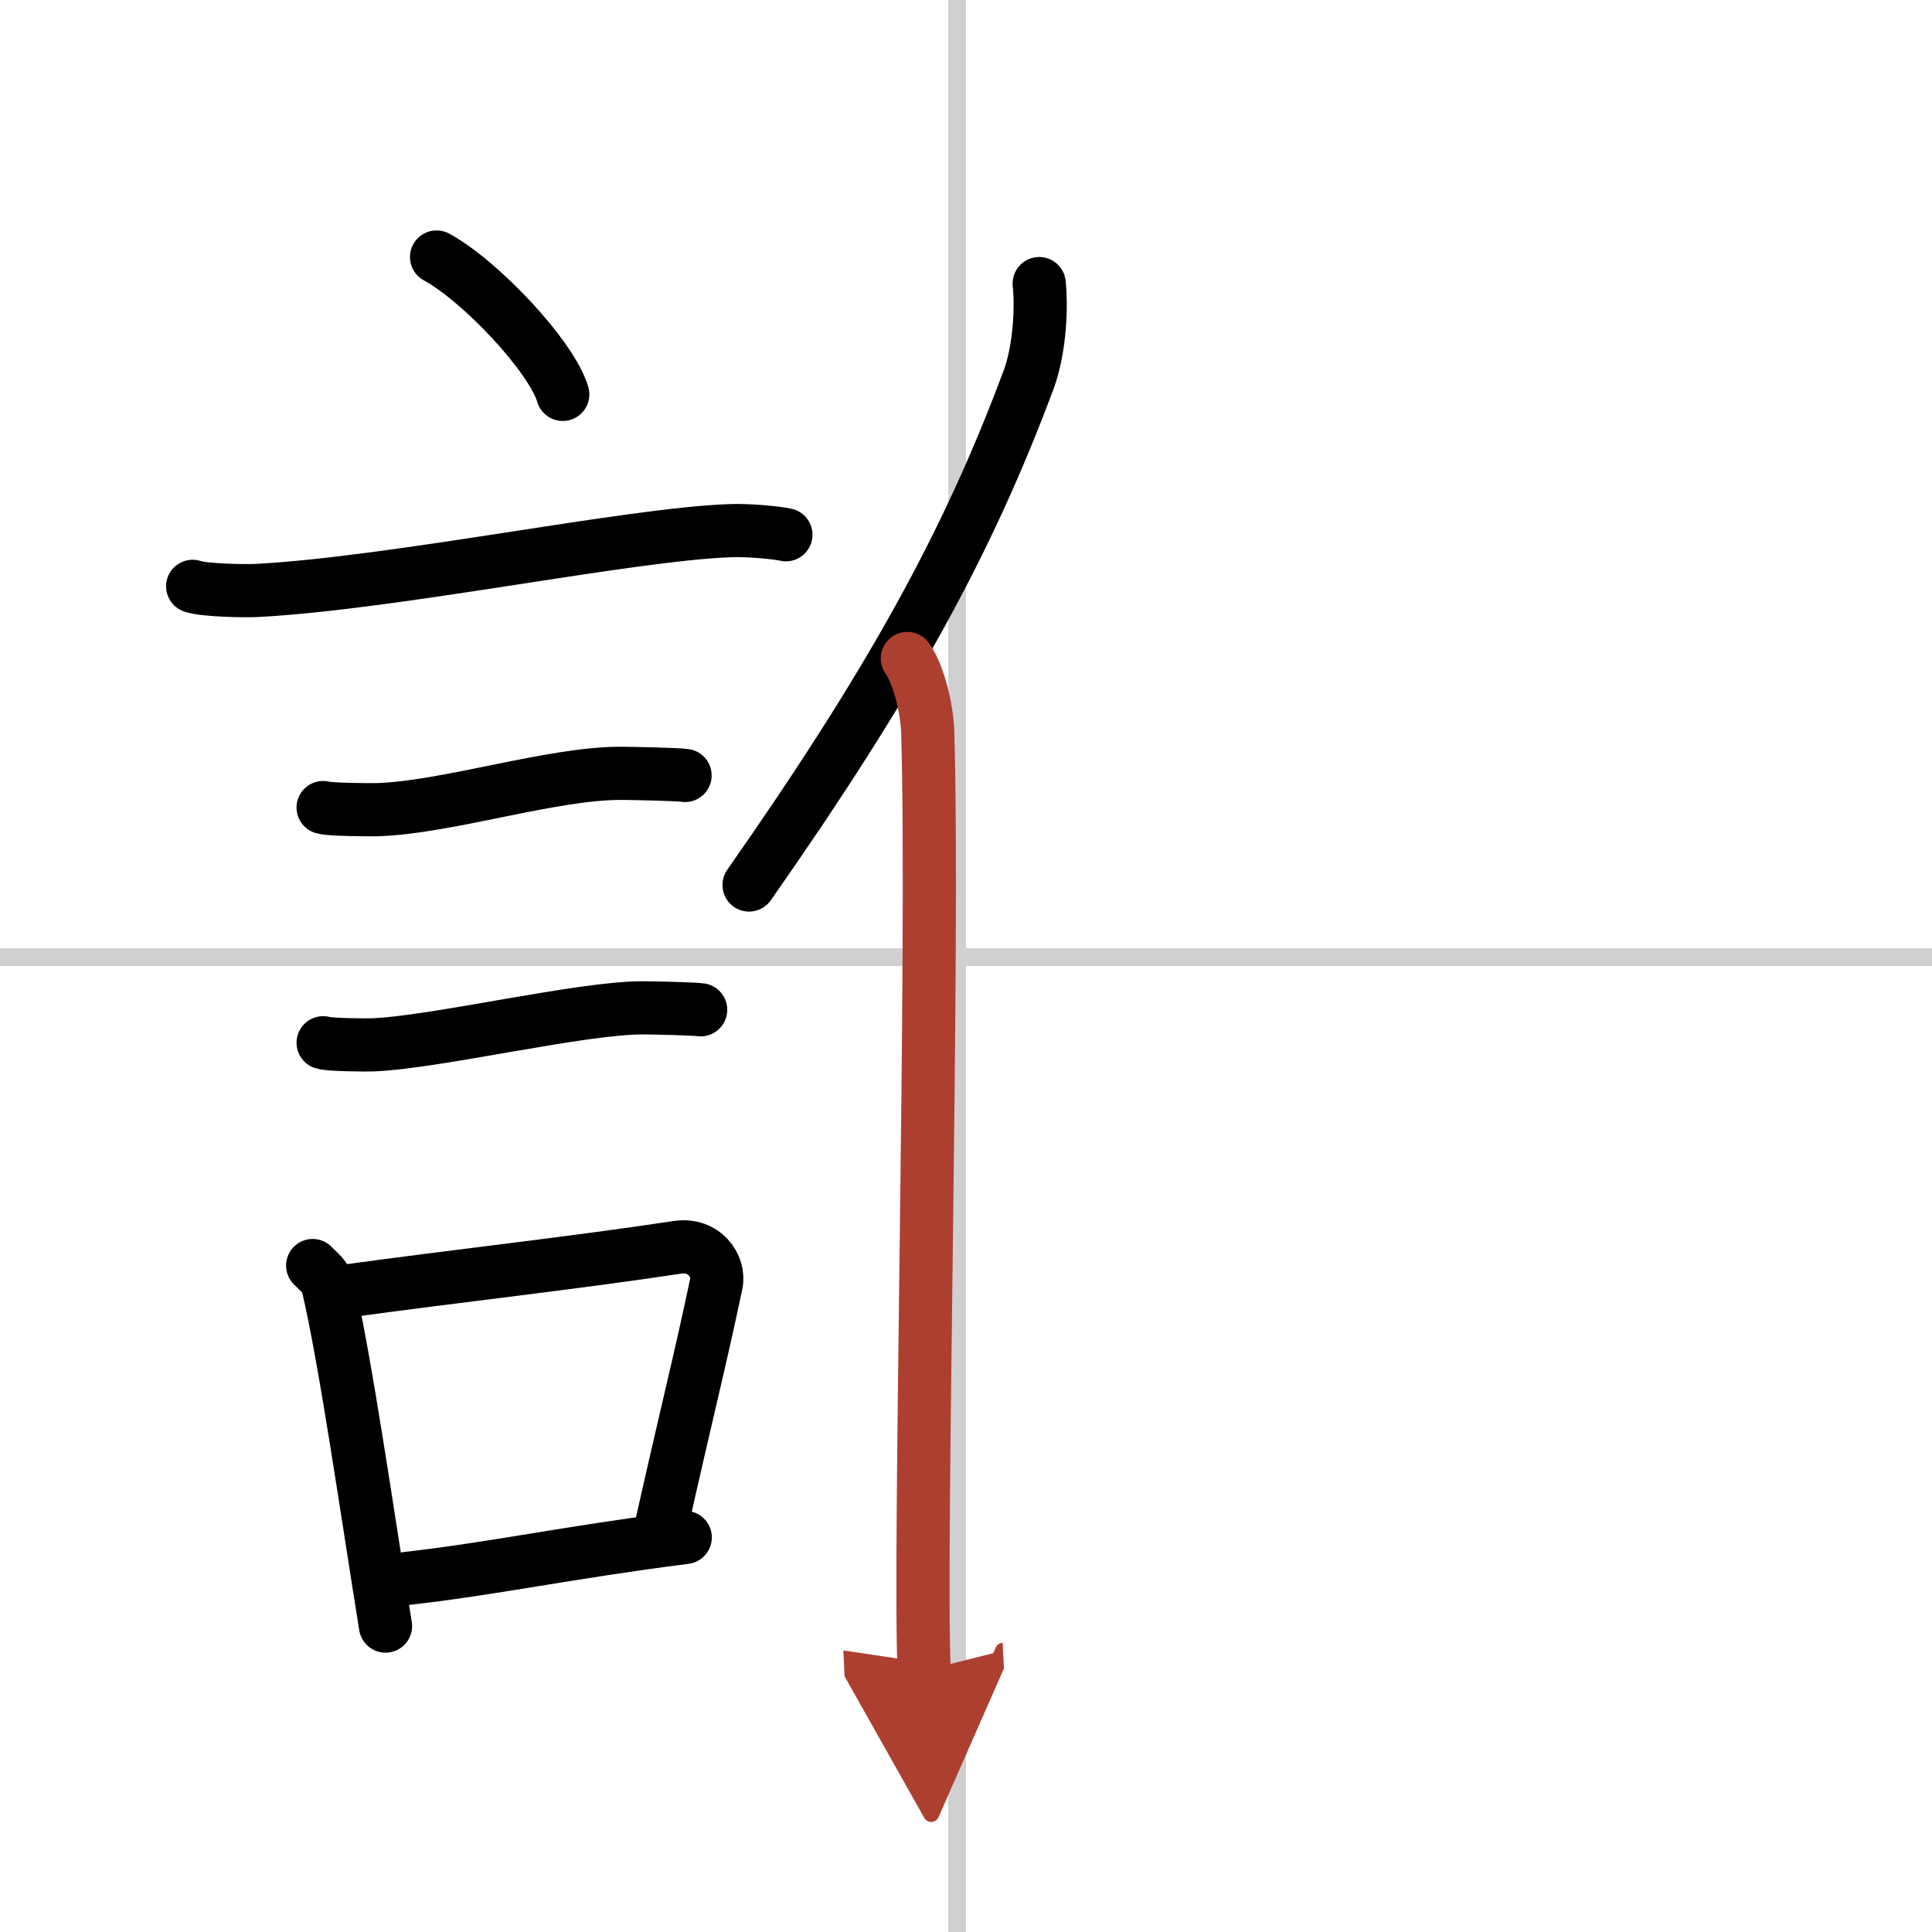
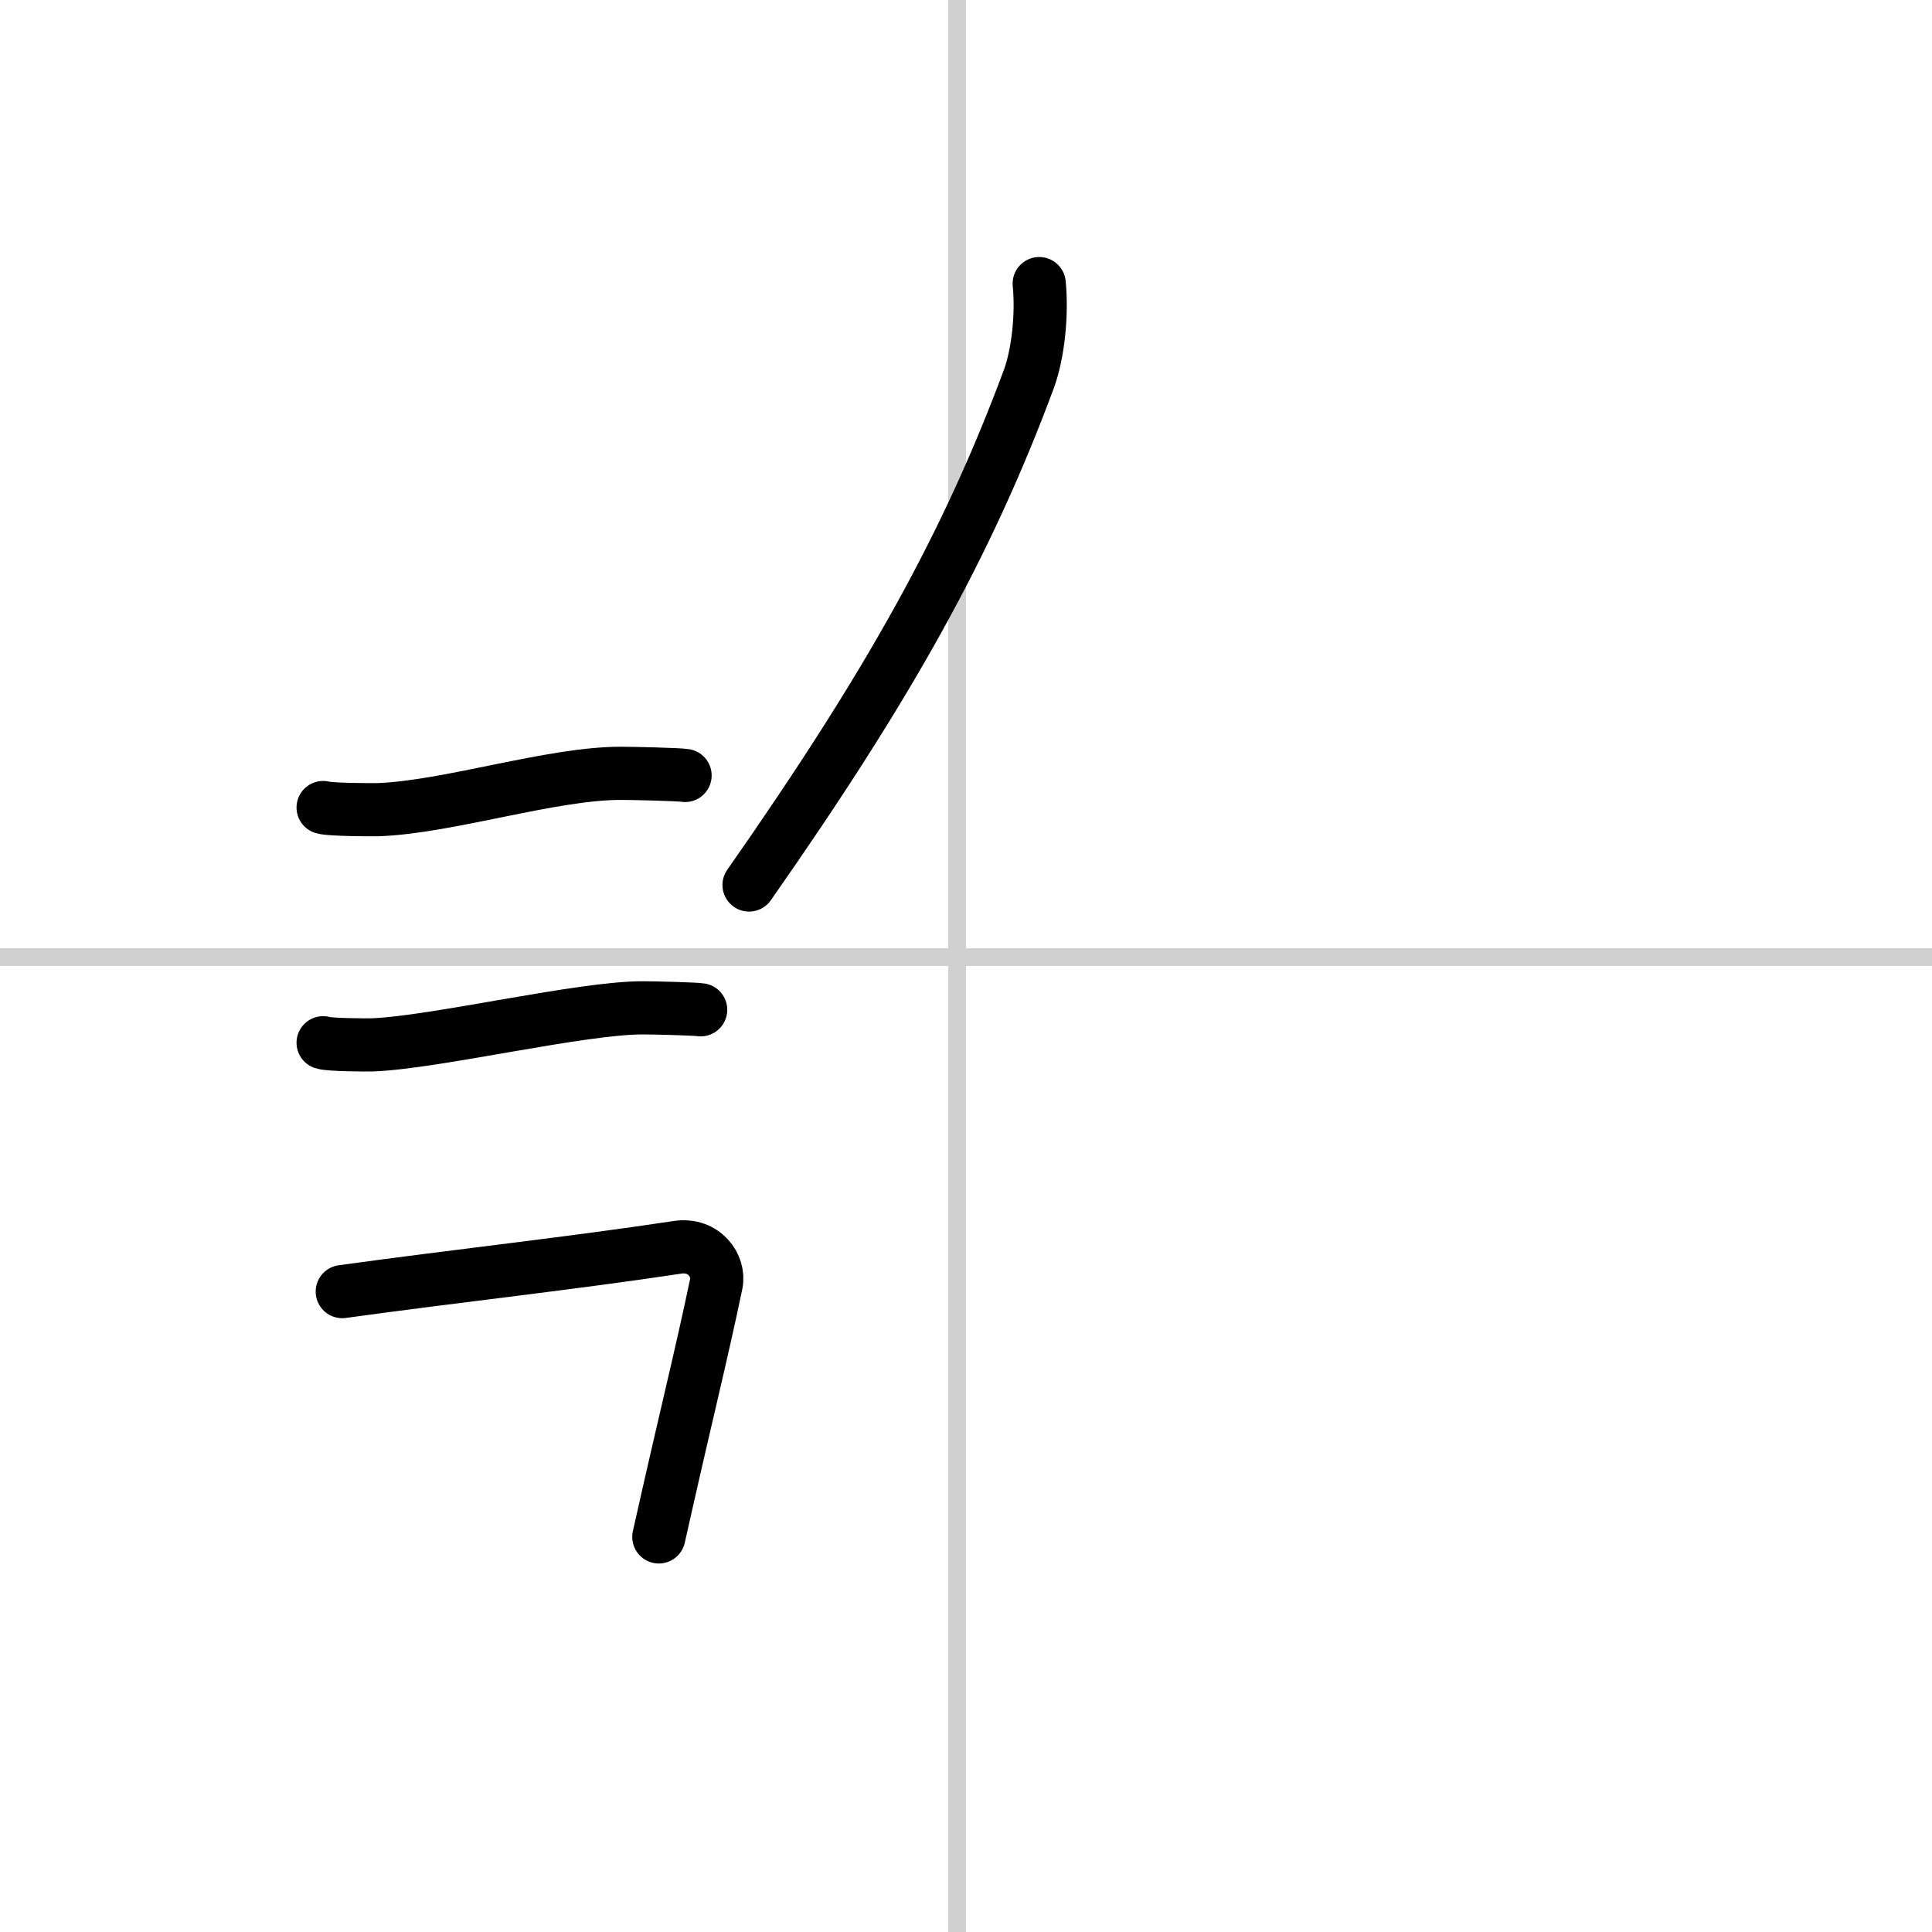
<svg xmlns="http://www.w3.org/2000/svg" width="400" height="400" viewBox="0 0 109 109">
  <defs>
    <marker id="a" markerWidth="4" orient="auto" refX="1" refY="5" viewBox="0 0 10 10">
      <polyline points="0 0 10 5 0 10 1 5" fill="#ad3f31" stroke="#ad3f31" />
    </marker>
  </defs>
  <g fill="none" stroke="#000" stroke-linecap="round" stroke-linejoin="round" stroke-width="3">
    <rect width="100%" height="100%" fill="#fff" stroke="#fff" />
    <line x1="54" x2="54" y2="109" stroke="#d0d0d0" stroke-width="1" />
    <line x2="109" y1="54" y2="54" stroke="#d0d0d0" stroke-width="1" />
-     <path d="m24.63 14.5c2.51 1.37 6.49 5.62 7.12 7.75" />
-     <path d="m10.87 33.08c0.63 0.23 3.04 0.27 3.67 0.23 7.8-0.42 20.97-3.17 26.64-3.37 1.05-0.04 2.64 0.11 3.16 0.23" />
    <path d="m18.23 45.56c0.38 0.12 2.71 0.13 3.1 0.12 3.97-0.14 9.8-2.06 13.71-2.05 0.63 0 3.29 0.06 3.61 0.12" />
    <path d="m18.23 58.83c0.34 0.12 2.42 0.13 2.77 0.12 3.55-0.13 11.82-2.11 15.31-2.09 0.57 0 2.94 0.06 3.22 0.11" />
-     <path d="m17.64 71.4c0.35 0.36 0.75 0.65 0.86 1.13 0.99 4.21 2.25 13.04 3.25 19.21" />
    <path d="m19.31 72.87c6.44-0.89 12.98-1.6 18.92-2.5 1.49-0.22 2.39 1.04 2.18 2.06-0.89 4.25-1.66 7.22-3.24 14.28" />
-     <path d="m22.97 89.05c4.8-0.54 9.1-1.47 15.69-2.31" />
    <path d="m58.63 16c0.17 1.71-0.05 3.94-0.59 5.4-3.46 9.31-7.85 17.2-15.78 28.53" />
-     <path d="m51.19 37.15c0.63 0.88 1.11 2.8 1.15 4.16 0.37 12.12-0.51 46.63-0.2 52.94" marker-end="url(#a)" stroke="#ad3f31" />
  </g>
</svg>